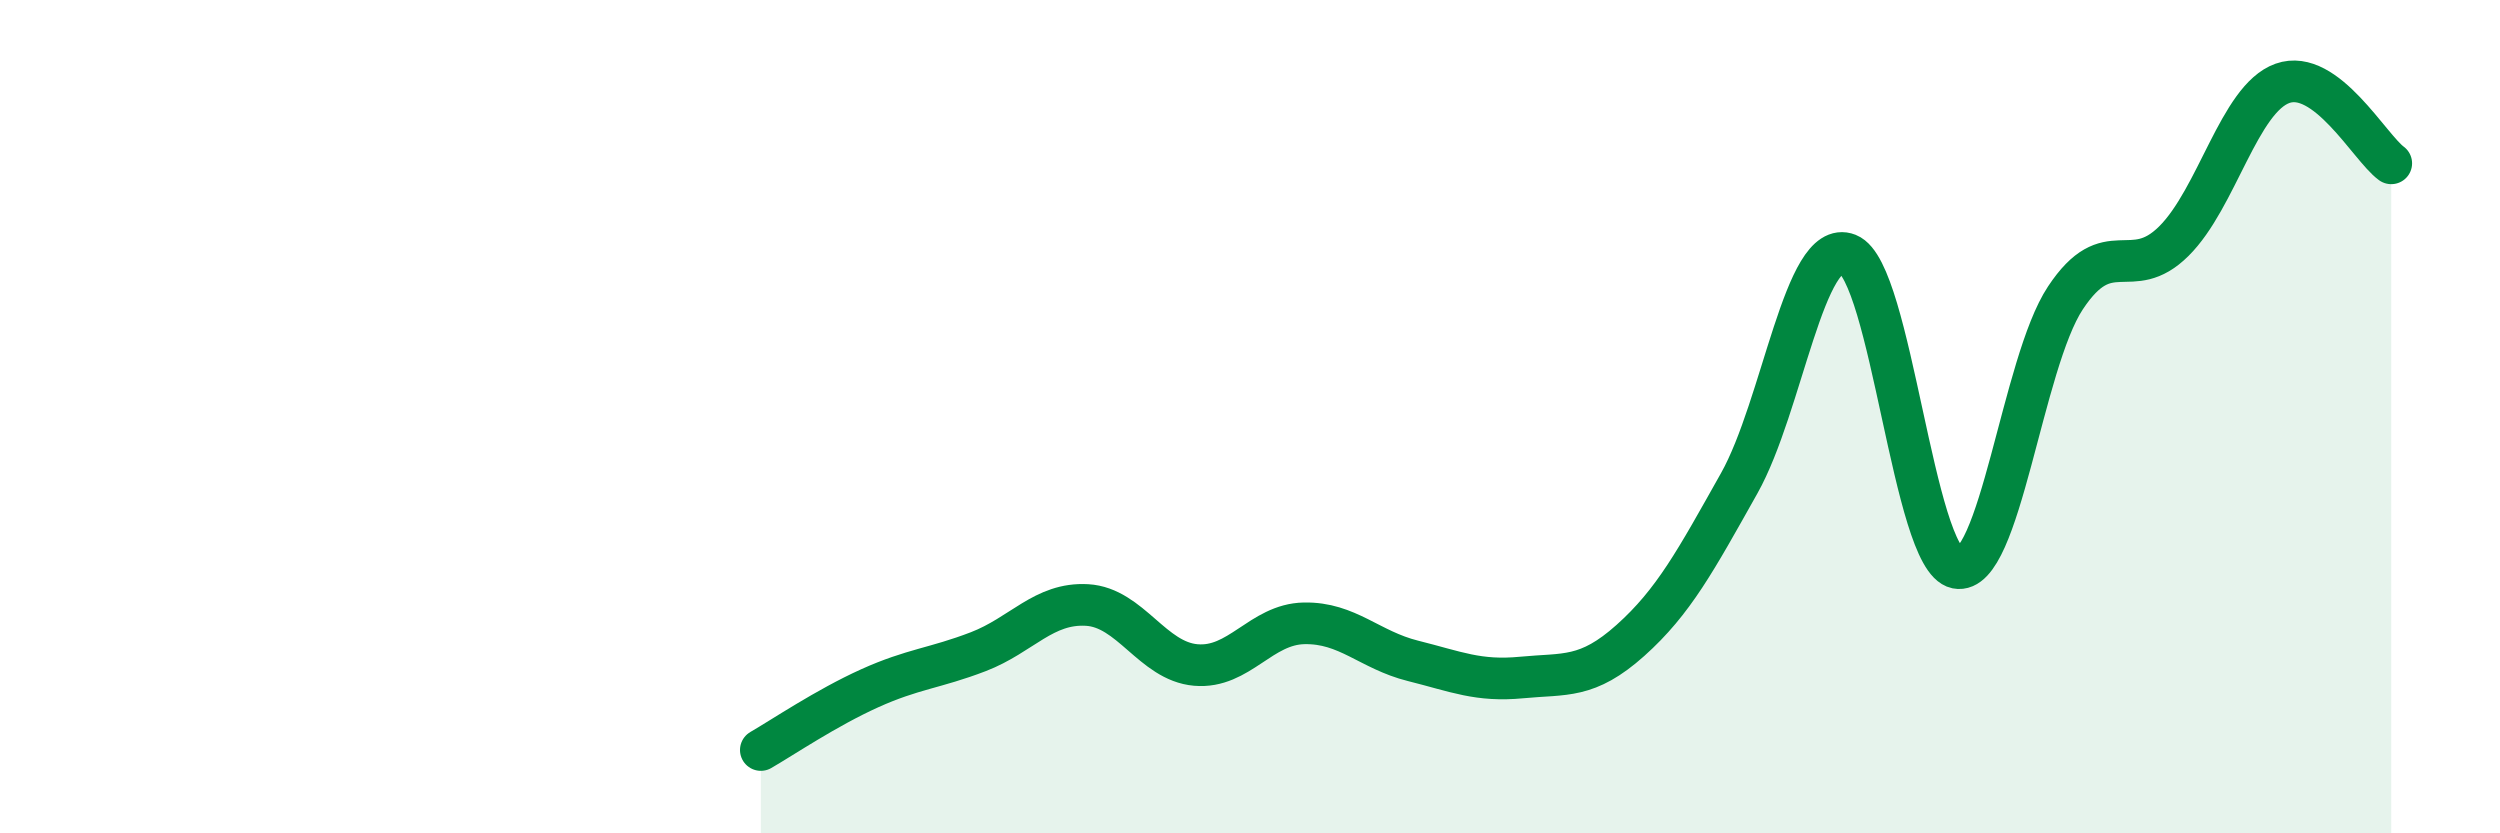
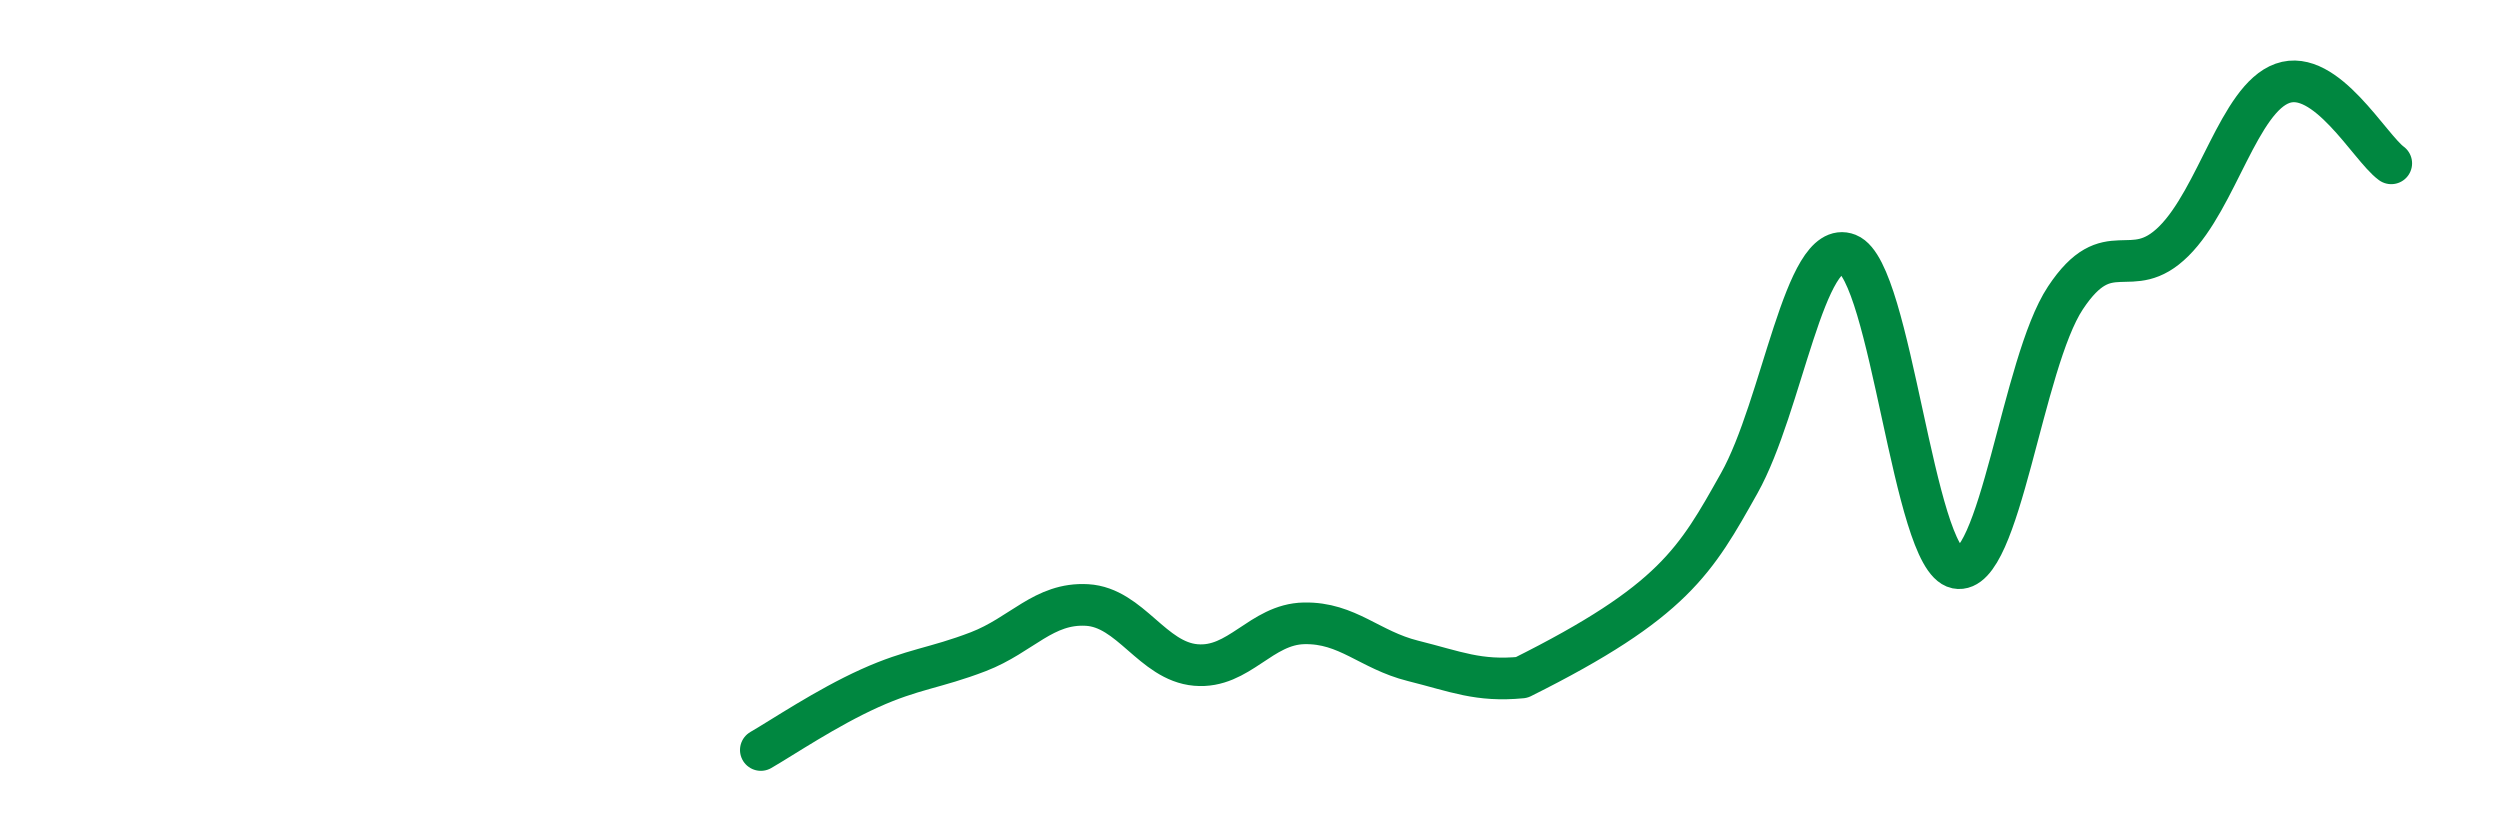
<svg xmlns="http://www.w3.org/2000/svg" width="60" height="20" viewBox="0 0 60 20">
-   <path d="M 18.26,18 C 18.78,17.7 19.83,16.99 20.87,16.52 C 21.91,16.05 22.44,16.04 23.48,15.64 C 24.52,15.24 25.05,14.46 26.09,14.52 C 27.13,14.58 27.66,15.87 28.7,15.96 C 29.74,16.05 30.26,14.98 31.3,14.96 C 32.34,14.94 32.87,15.6 33.91,15.86 C 34.95,16.12 35.48,16.36 36.52,16.26 C 37.56,16.16 38.09,16.3 39.13,15.37 C 40.17,14.44 40.7,13.45 41.74,11.6 C 42.78,9.75 43.31,5.69 44.35,6.1 C 45.39,6.51 45.92,13.42 46.96,13.63 C 48,13.84 48.53,8.72 49.57,7.15 C 50.61,5.58 51.13,6.82 52.17,5.79 C 53.21,4.76 53.74,2.37 54.78,2 C 55.82,1.63 56.87,3.54 57.39,3.92L57.39 20L18.26 20Z" fill="#008740" opacity="0.1" stroke-linecap="round" stroke-linejoin="round" />
-   <path d="M 18.26,18 C 18.78,17.7 19.83,16.99 20.87,16.52 C 21.91,16.05 22.44,16.04 23.48,15.64 C 24.52,15.24 25.05,14.46 26.09,14.52 C 27.13,14.58 27.66,15.87 28.7,15.96 C 29.74,16.05 30.26,14.98 31.3,14.96 C 32.34,14.94 32.87,15.6 33.91,15.86 C 34.95,16.12 35.48,16.36 36.52,16.26 C 37.56,16.16 38.09,16.3 39.13,15.37 C 40.17,14.44 40.7,13.45 41.74,11.6 C 42.78,9.75 43.31,5.69 44.35,6.1 C 45.39,6.51 45.92,13.42 46.96,13.63 C 48,13.84 48.53,8.72 49.57,7.15 C 50.61,5.58 51.13,6.82 52.17,5.79 C 53.21,4.76 53.74,2.37 54.78,2 C 55.82,1.63 56.87,3.54 57.39,3.92" stroke="#008740" stroke-width="1" fill="none" stroke-linecap="round" stroke-linejoin="round" />
+   <path d="M 18.26,18 C 18.78,17.7 19.83,16.99 20.87,16.52 C 21.91,16.05 22.44,16.04 23.48,15.64 C 24.52,15.24 25.05,14.46 26.09,14.52 C 27.13,14.58 27.66,15.87 28.7,15.96 C 29.74,16.05 30.26,14.98 31.3,14.96 C 32.34,14.94 32.87,15.6 33.91,15.86 C 34.95,16.12 35.48,16.36 36.52,16.26 C 40.17,14.44 40.7,13.45 41.74,11.6 C 42.78,9.75 43.31,5.69 44.35,6.1 C 45.39,6.51 45.92,13.42 46.96,13.63 C 48,13.84 48.53,8.72 49.57,7.15 C 50.61,5.58 51.13,6.82 52.17,5.79 C 53.21,4.76 53.74,2.37 54.78,2 C 55.82,1.63 56.87,3.54 57.39,3.92" stroke="#008740" stroke-width="1" fill="none" stroke-linecap="round" stroke-linejoin="round" />
</svg>